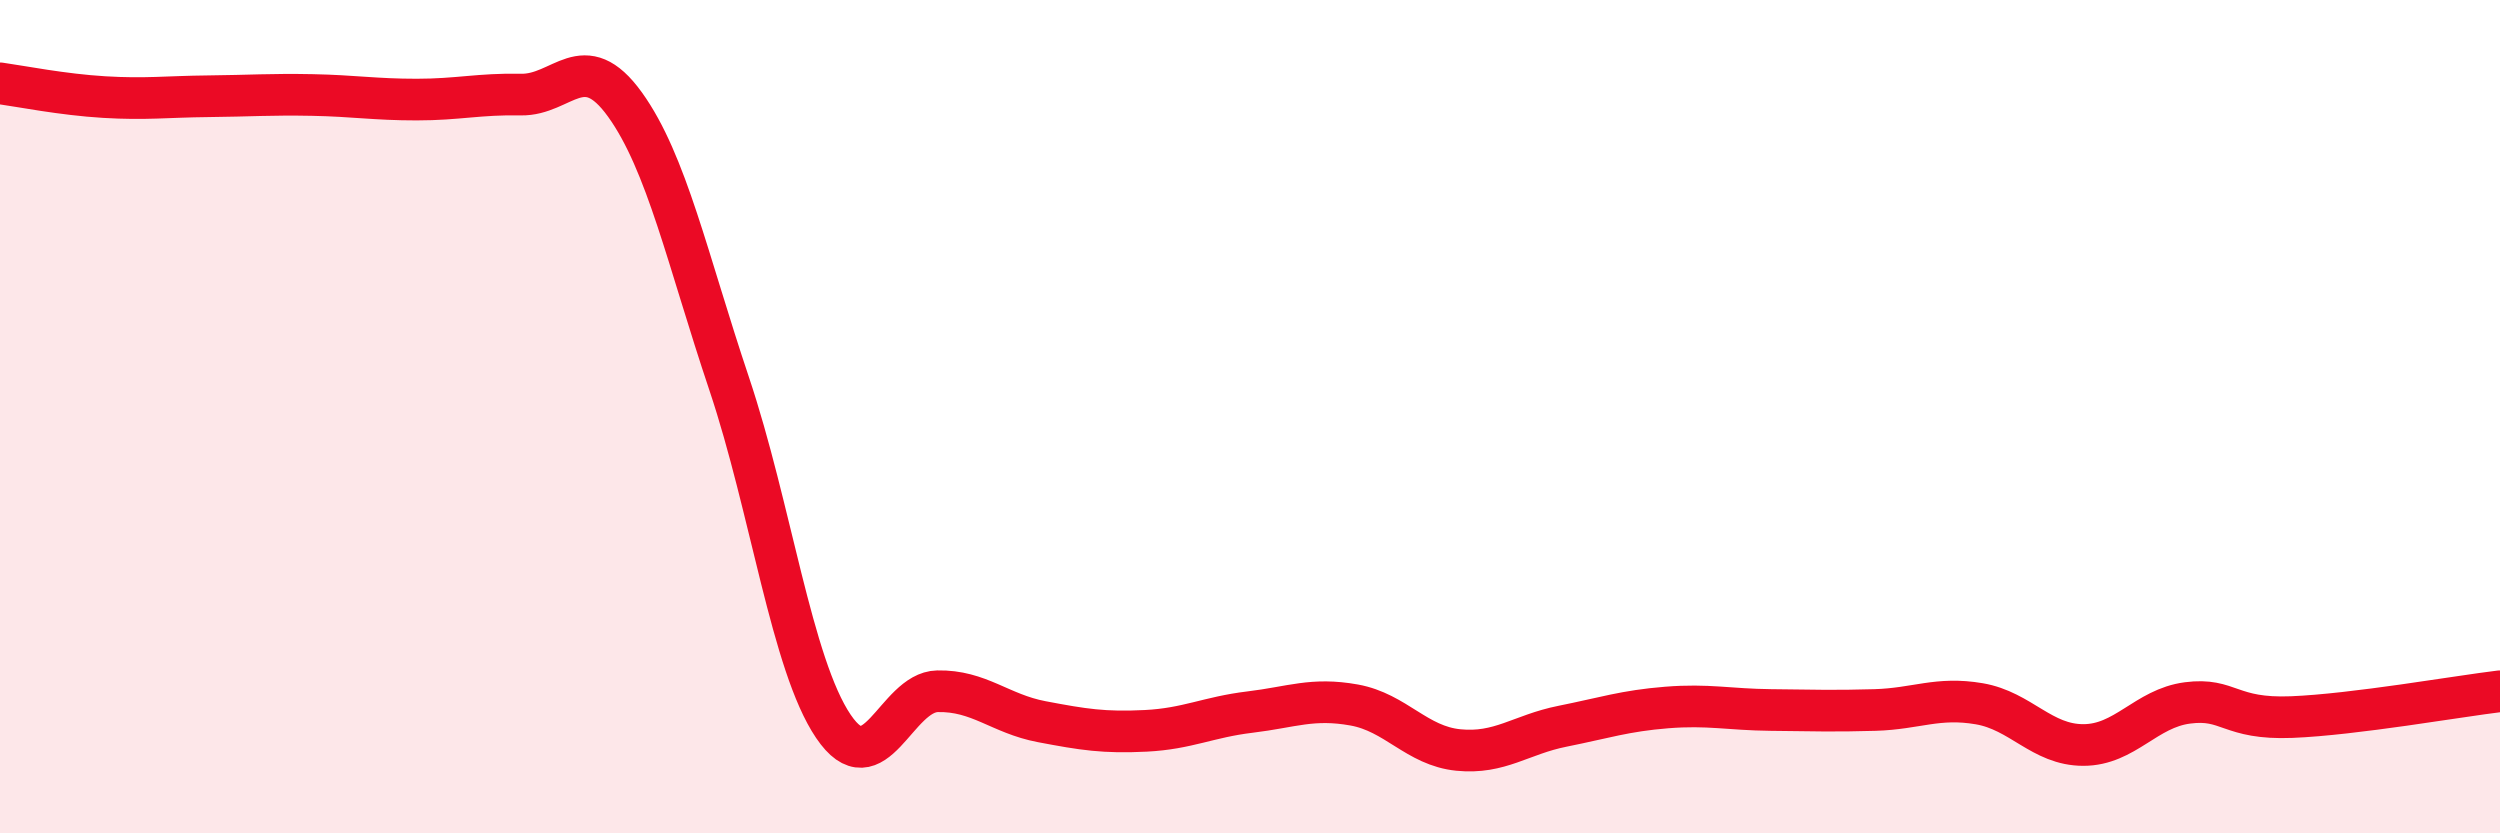
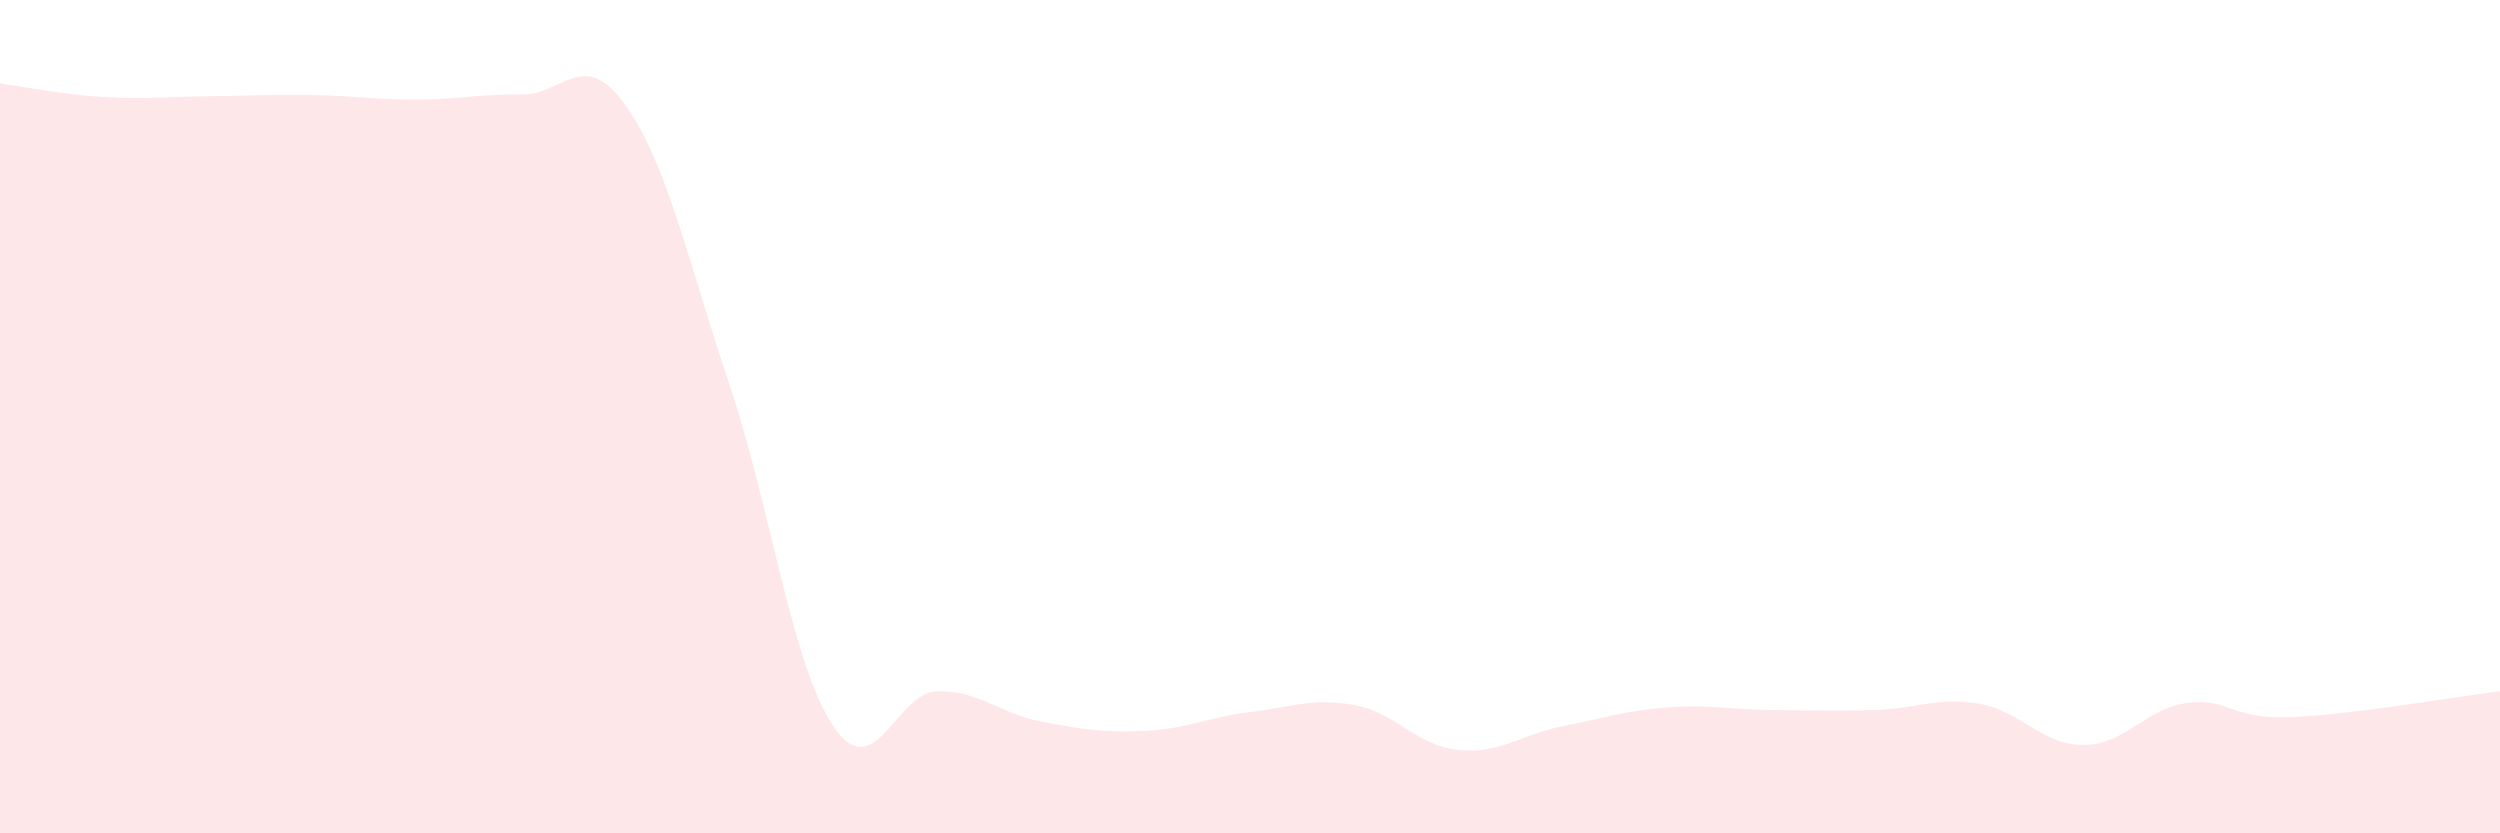
<svg xmlns="http://www.w3.org/2000/svg" width="60" height="20" viewBox="0 0 60 20">
  <path d="M 0,2 C 0.5,2.07 1.5,2.27 2.5,2.33 C 3.5,2.39 4,2.32 5,2.31 C 6,2.3 6.5,2.26 7.5,2.28 C 8.5,2.3 9,2.39 10,2.39 C 11,2.39 11.5,2.25 12.5,2.27 C 13.5,2.29 14,1.12 15,2.51 C 16,3.9 16.5,6.23 17.5,9.21 C 18.5,12.19 19,15.95 20,17.43 C 21,18.91 21.5,16.61 22.5,16.59 C 23.5,16.57 24,17.13 25,17.32 C 26,17.51 26.5,17.59 27.5,17.54 C 28.5,17.49 29,17.21 30,17.09 C 31,16.97 31.5,16.74 32.5,16.92 C 33.5,17.1 34,17.9 35,18 C 36,18.1 36.5,17.63 37.5,17.43 C 38.5,17.23 39,17.06 40,16.98 C 41,16.9 41.5,17.03 42.5,17.04 C 43.5,17.05 44,17.07 45,17.04 C 46,17.01 46.5,16.72 47.5,16.89 C 48.5,17.06 49,17.88 50,17.88 C 51,17.88 51.5,17 52.5,16.87 C 53.5,16.74 53.5,17.27 55,17.21 C 56.5,17.15 59,16.71 60,16.59L60 20L0 20Z" fill="#EB0A25" opacity="0.1" stroke-linecap="round" stroke-linejoin="round" />
-   <path d="M 0,2 C 0.5,2.07 1.5,2.27 2.5,2.33 C 3.5,2.39 4,2.32 5,2.31 C 6,2.3 6.5,2.26 7.5,2.28 C 8.5,2.3 9,2.39 10,2.39 C 11,2.39 11.5,2.25 12.5,2.27 C 13.5,2.29 14,1.12 15,2.51 C 16,3.9 16.5,6.23 17.5,9.21 C 18.5,12.19 19,15.95 20,17.43 C 21,18.91 21.5,16.61 22.5,16.59 C 23.5,16.57 24,17.13 25,17.32 C 26,17.51 26.5,17.59 27.5,17.54 C 28.5,17.49 29,17.21 30,17.09 C 31,16.97 31.5,16.74 32.5,16.92 C 33.5,17.1 34,17.9 35,18 C 36,18.1 36.5,17.63 37.5,17.43 C 38.5,17.23 39,17.06 40,16.98 C 41,16.9 41.5,17.03 42.5,17.04 C 43.5,17.05 44,17.07 45,17.04 C 46,17.01 46.5,16.72 47.5,16.89 C 48.5,17.06 49,17.88 50,17.88 C 51,17.88 51.5,17 52.5,16.87 C 53.5,16.74 53.5,17.27 55,17.21 C 56.5,17.15 59,16.71 60,16.59" stroke="#EB0A25" stroke-width="1" fill="none" stroke-linecap="round" stroke-linejoin="round" />
</svg>